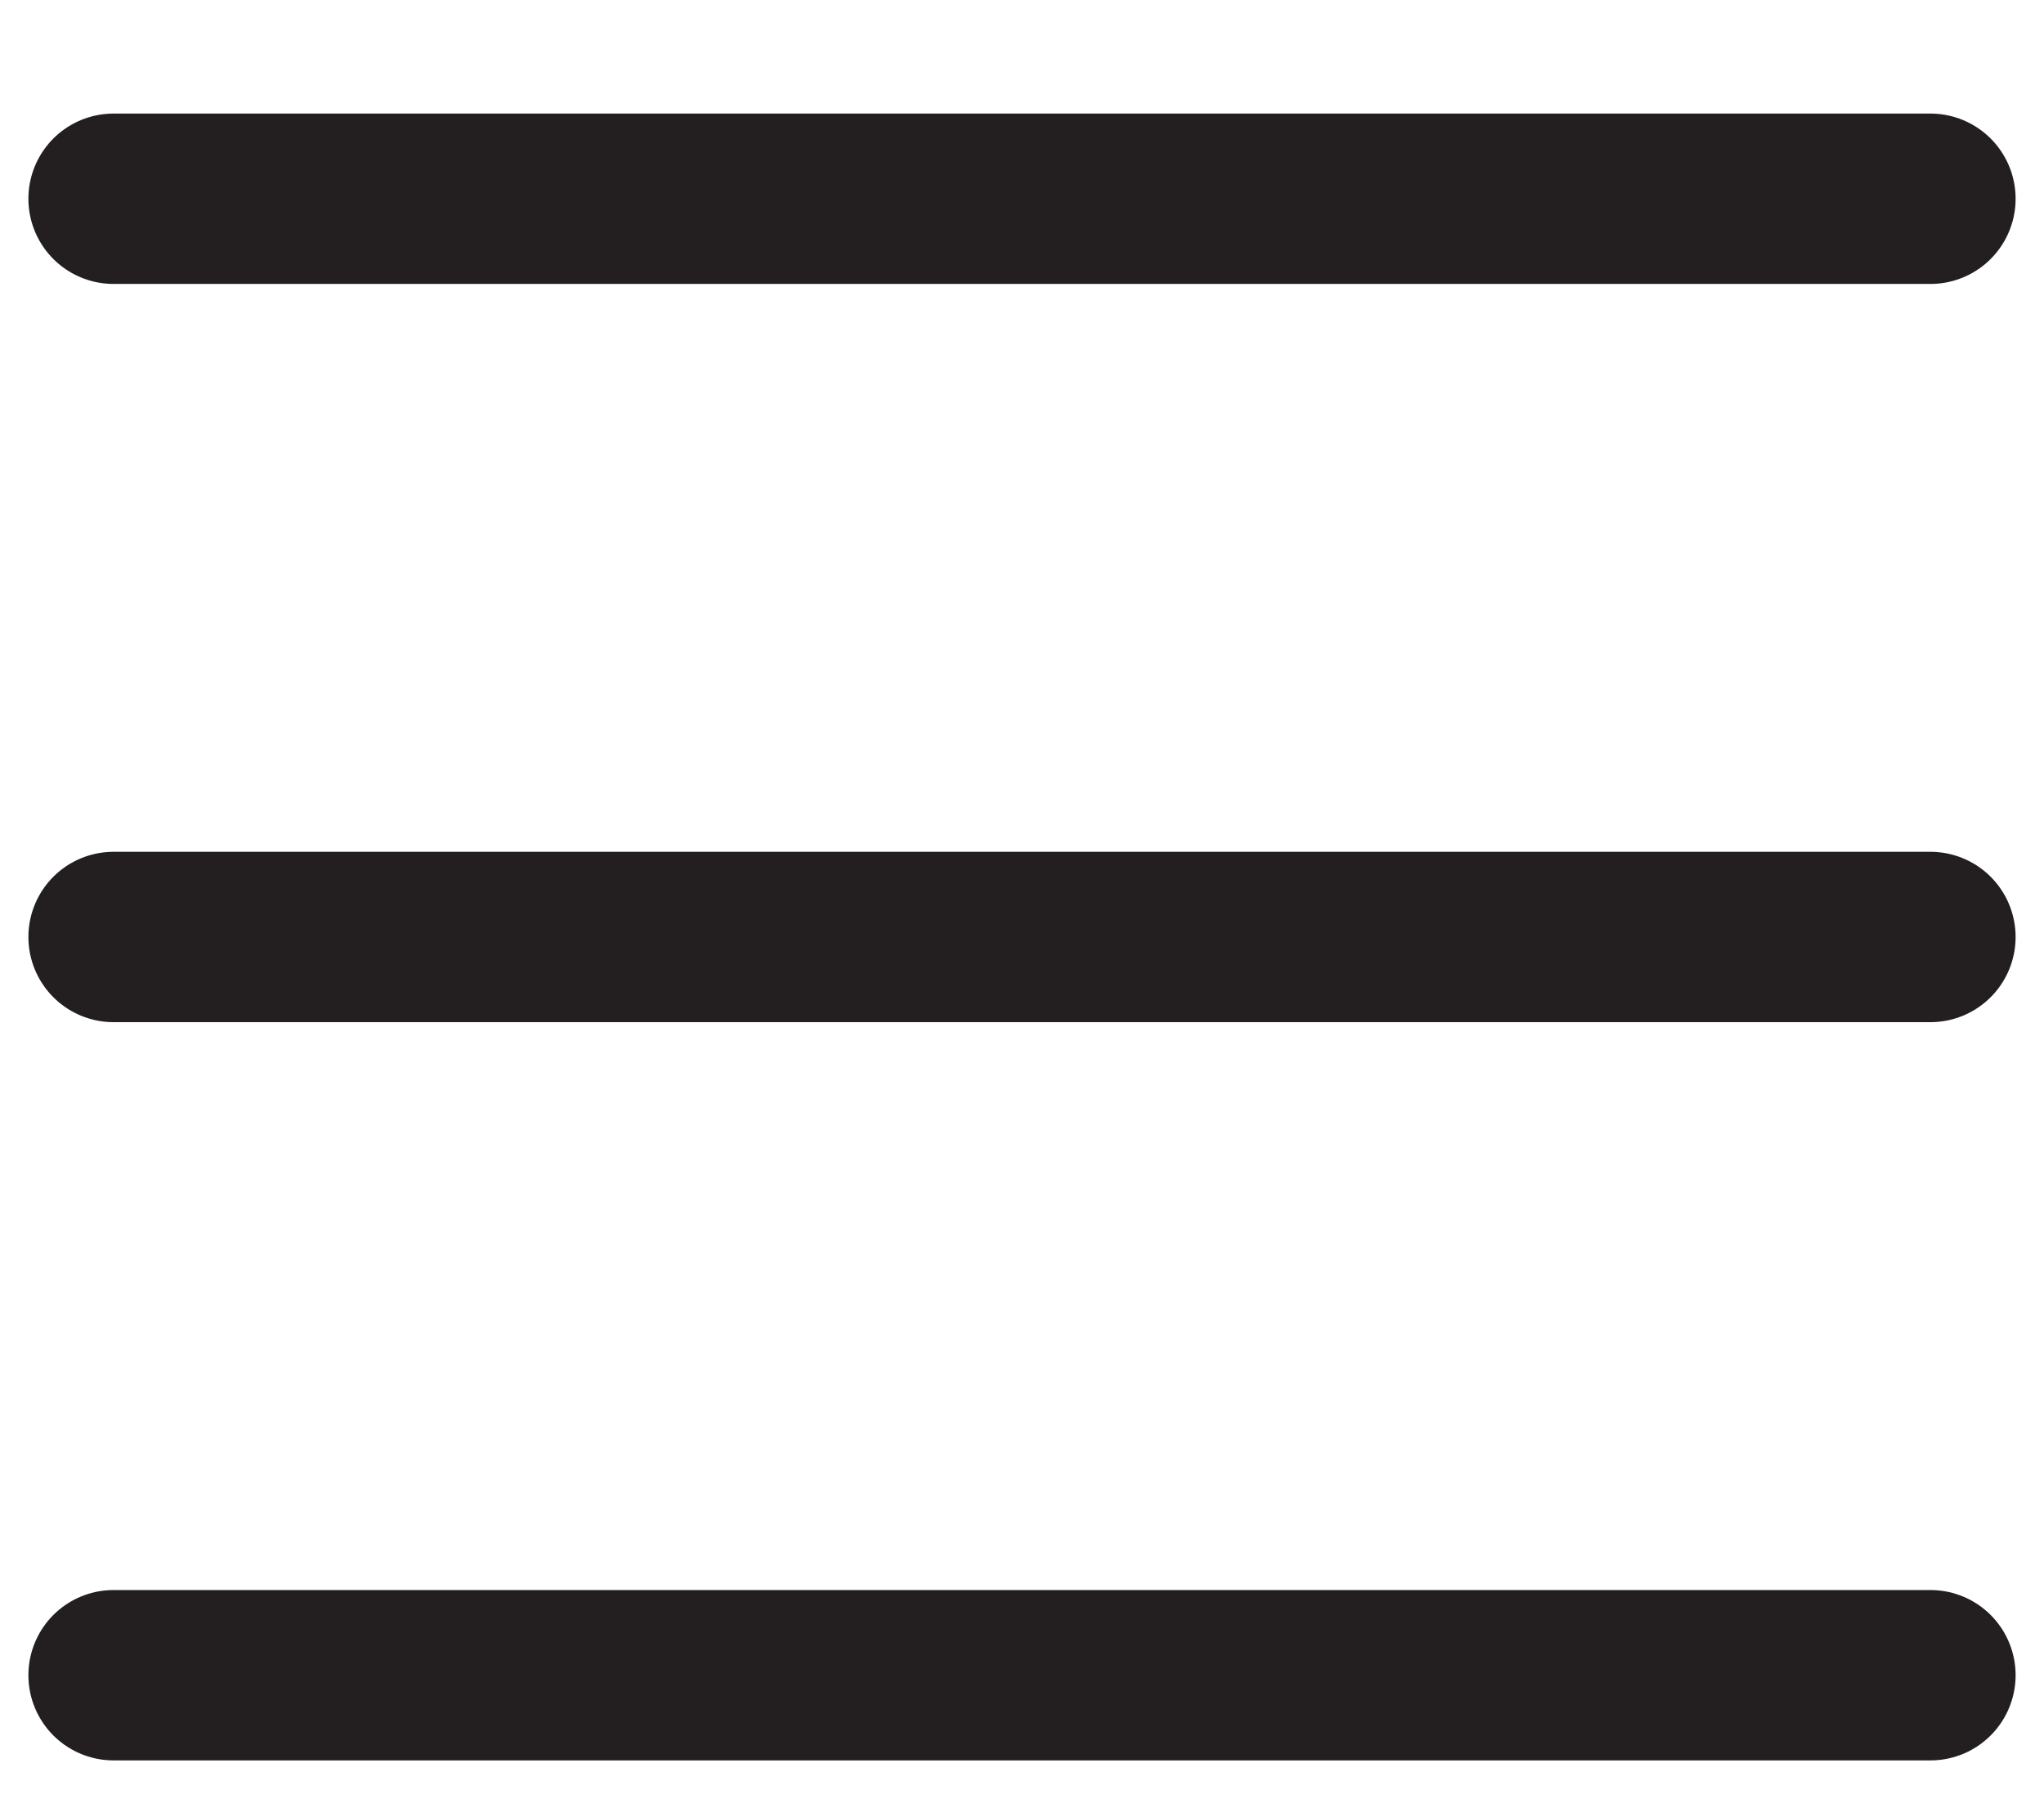
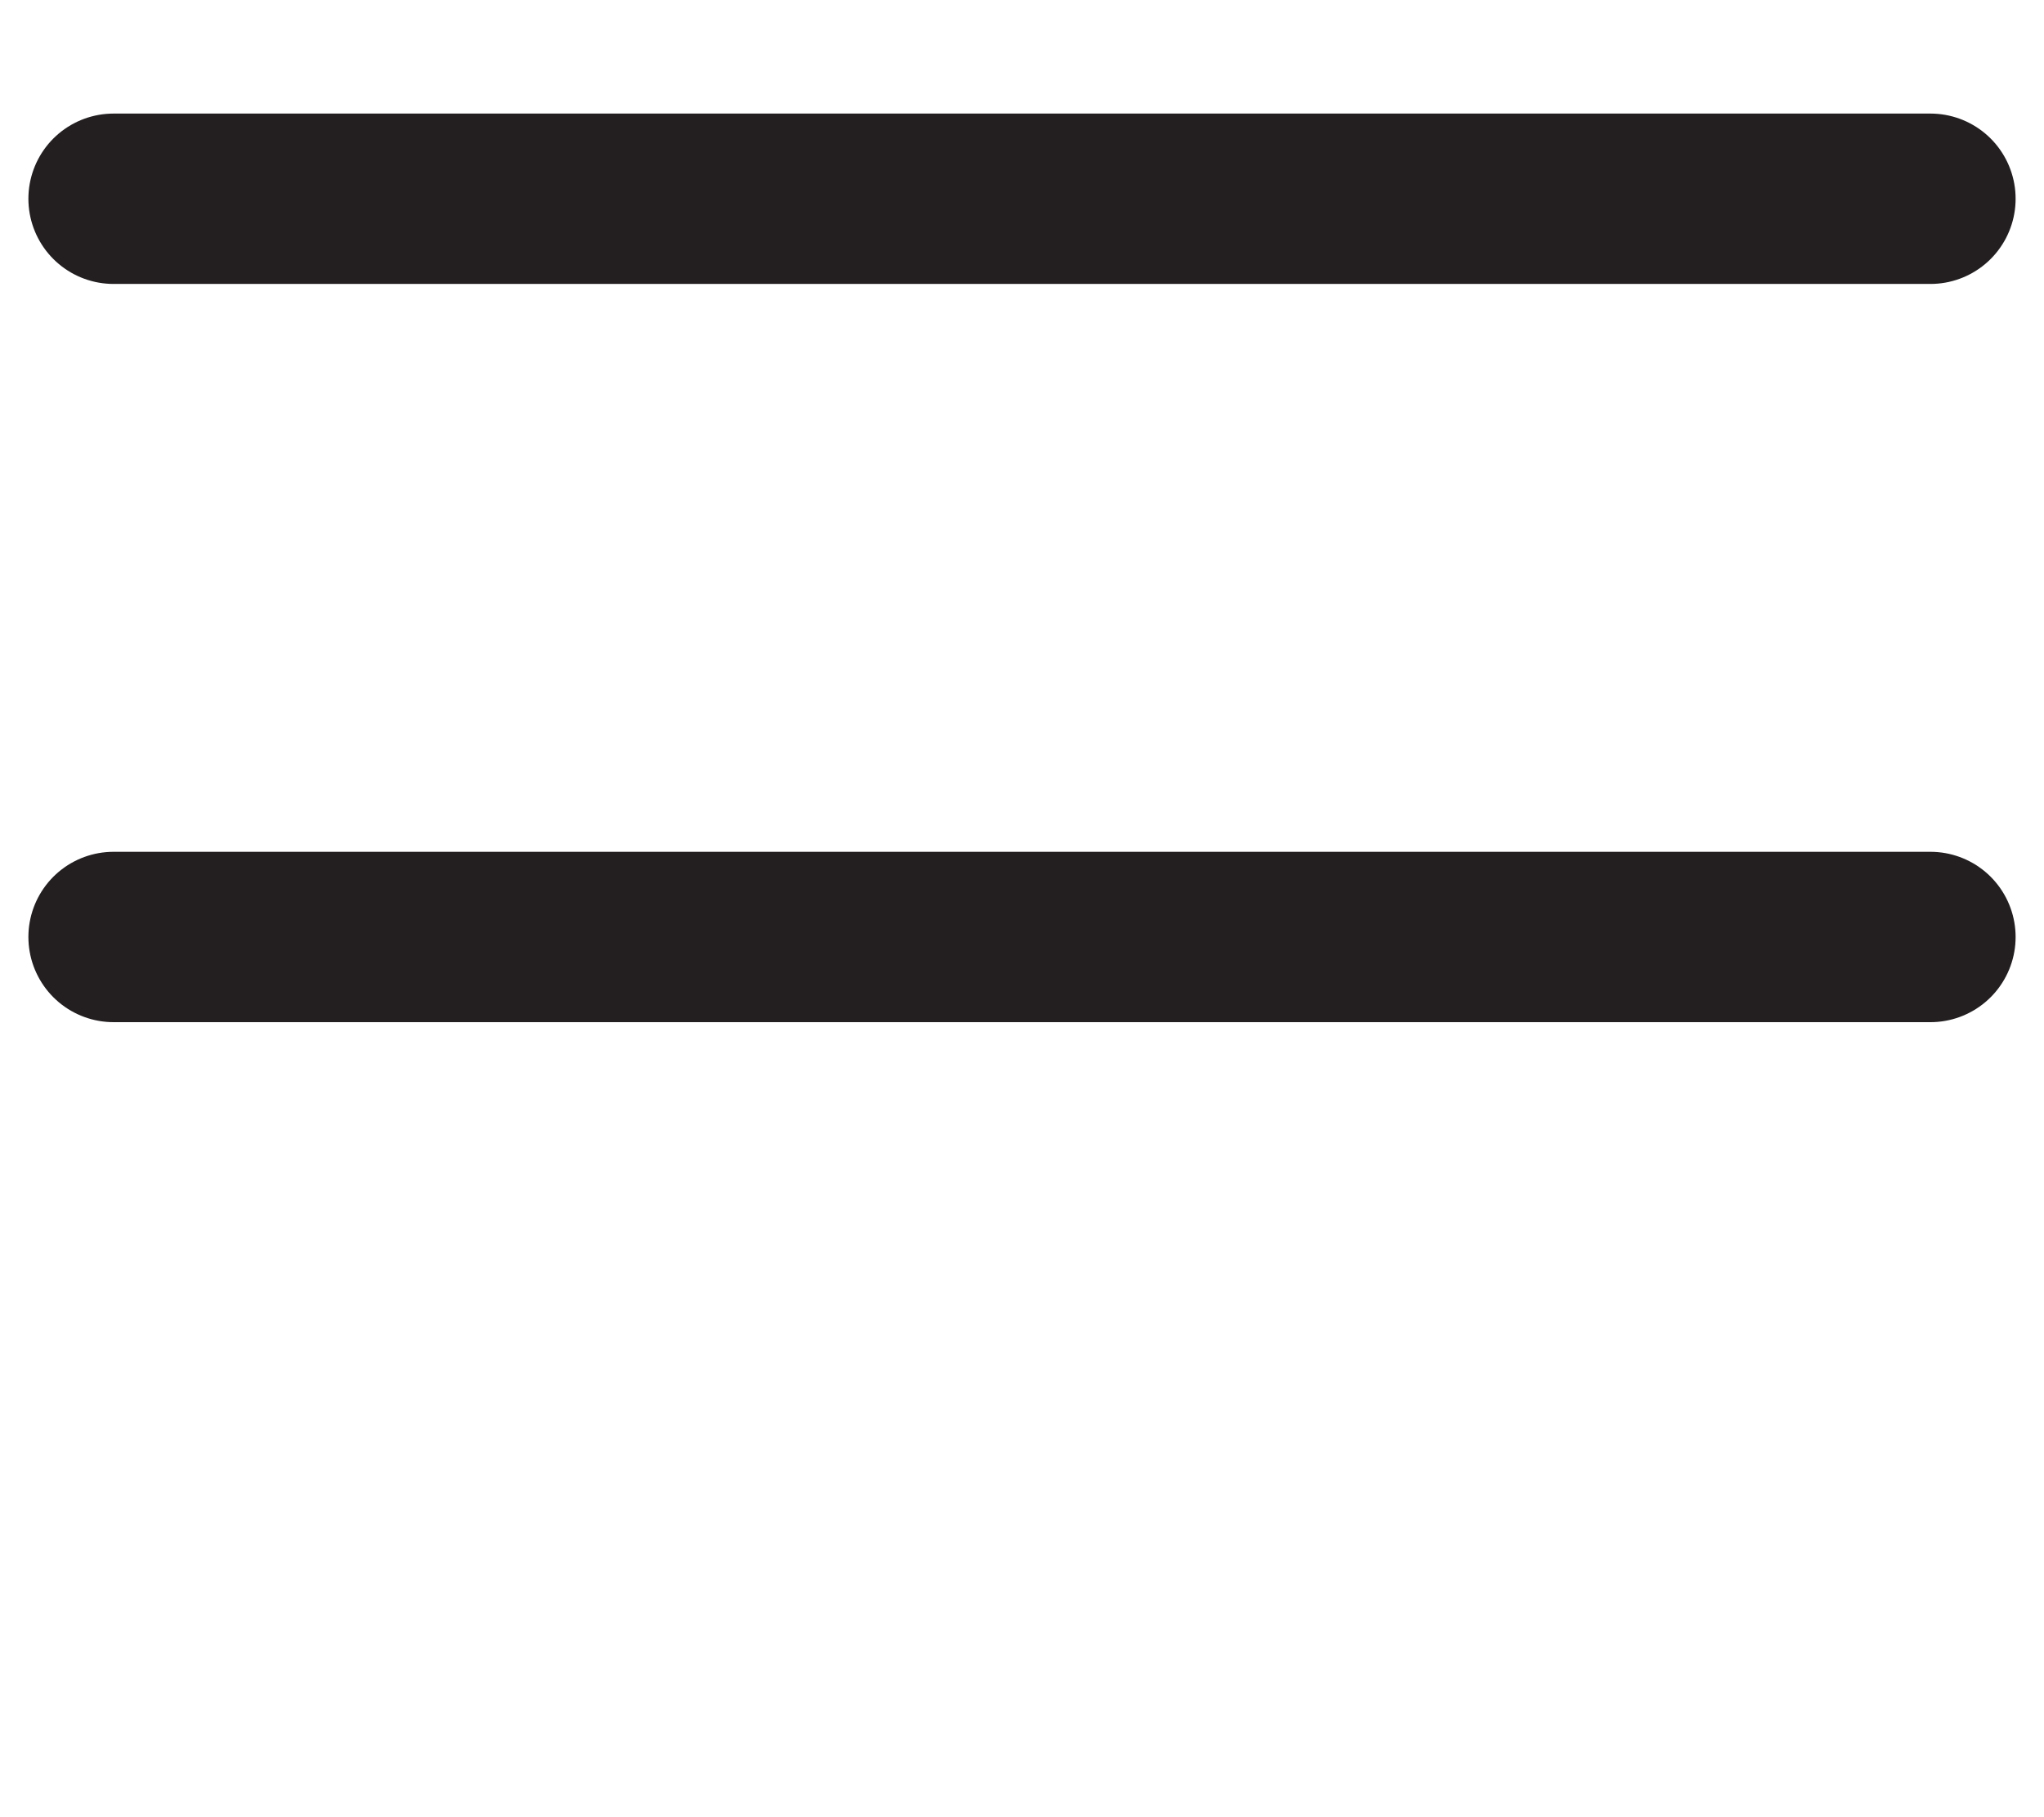
<svg xmlns="http://www.w3.org/2000/svg" width="18" height="16" viewBox="0 0 18 16" fill="none">
  <path d="M1 1.75H17" stroke="#231F20" stroke-width="1.5" stroke-linecap="round" />
  <path d="M1 8.25H17" stroke="#231F20" stroke-width="1.5" stroke-linecap="round" />
-   <path d="M1 14.75H17" stroke="#231F20" stroke-width="1.5" stroke-linecap="round" />
</svg>